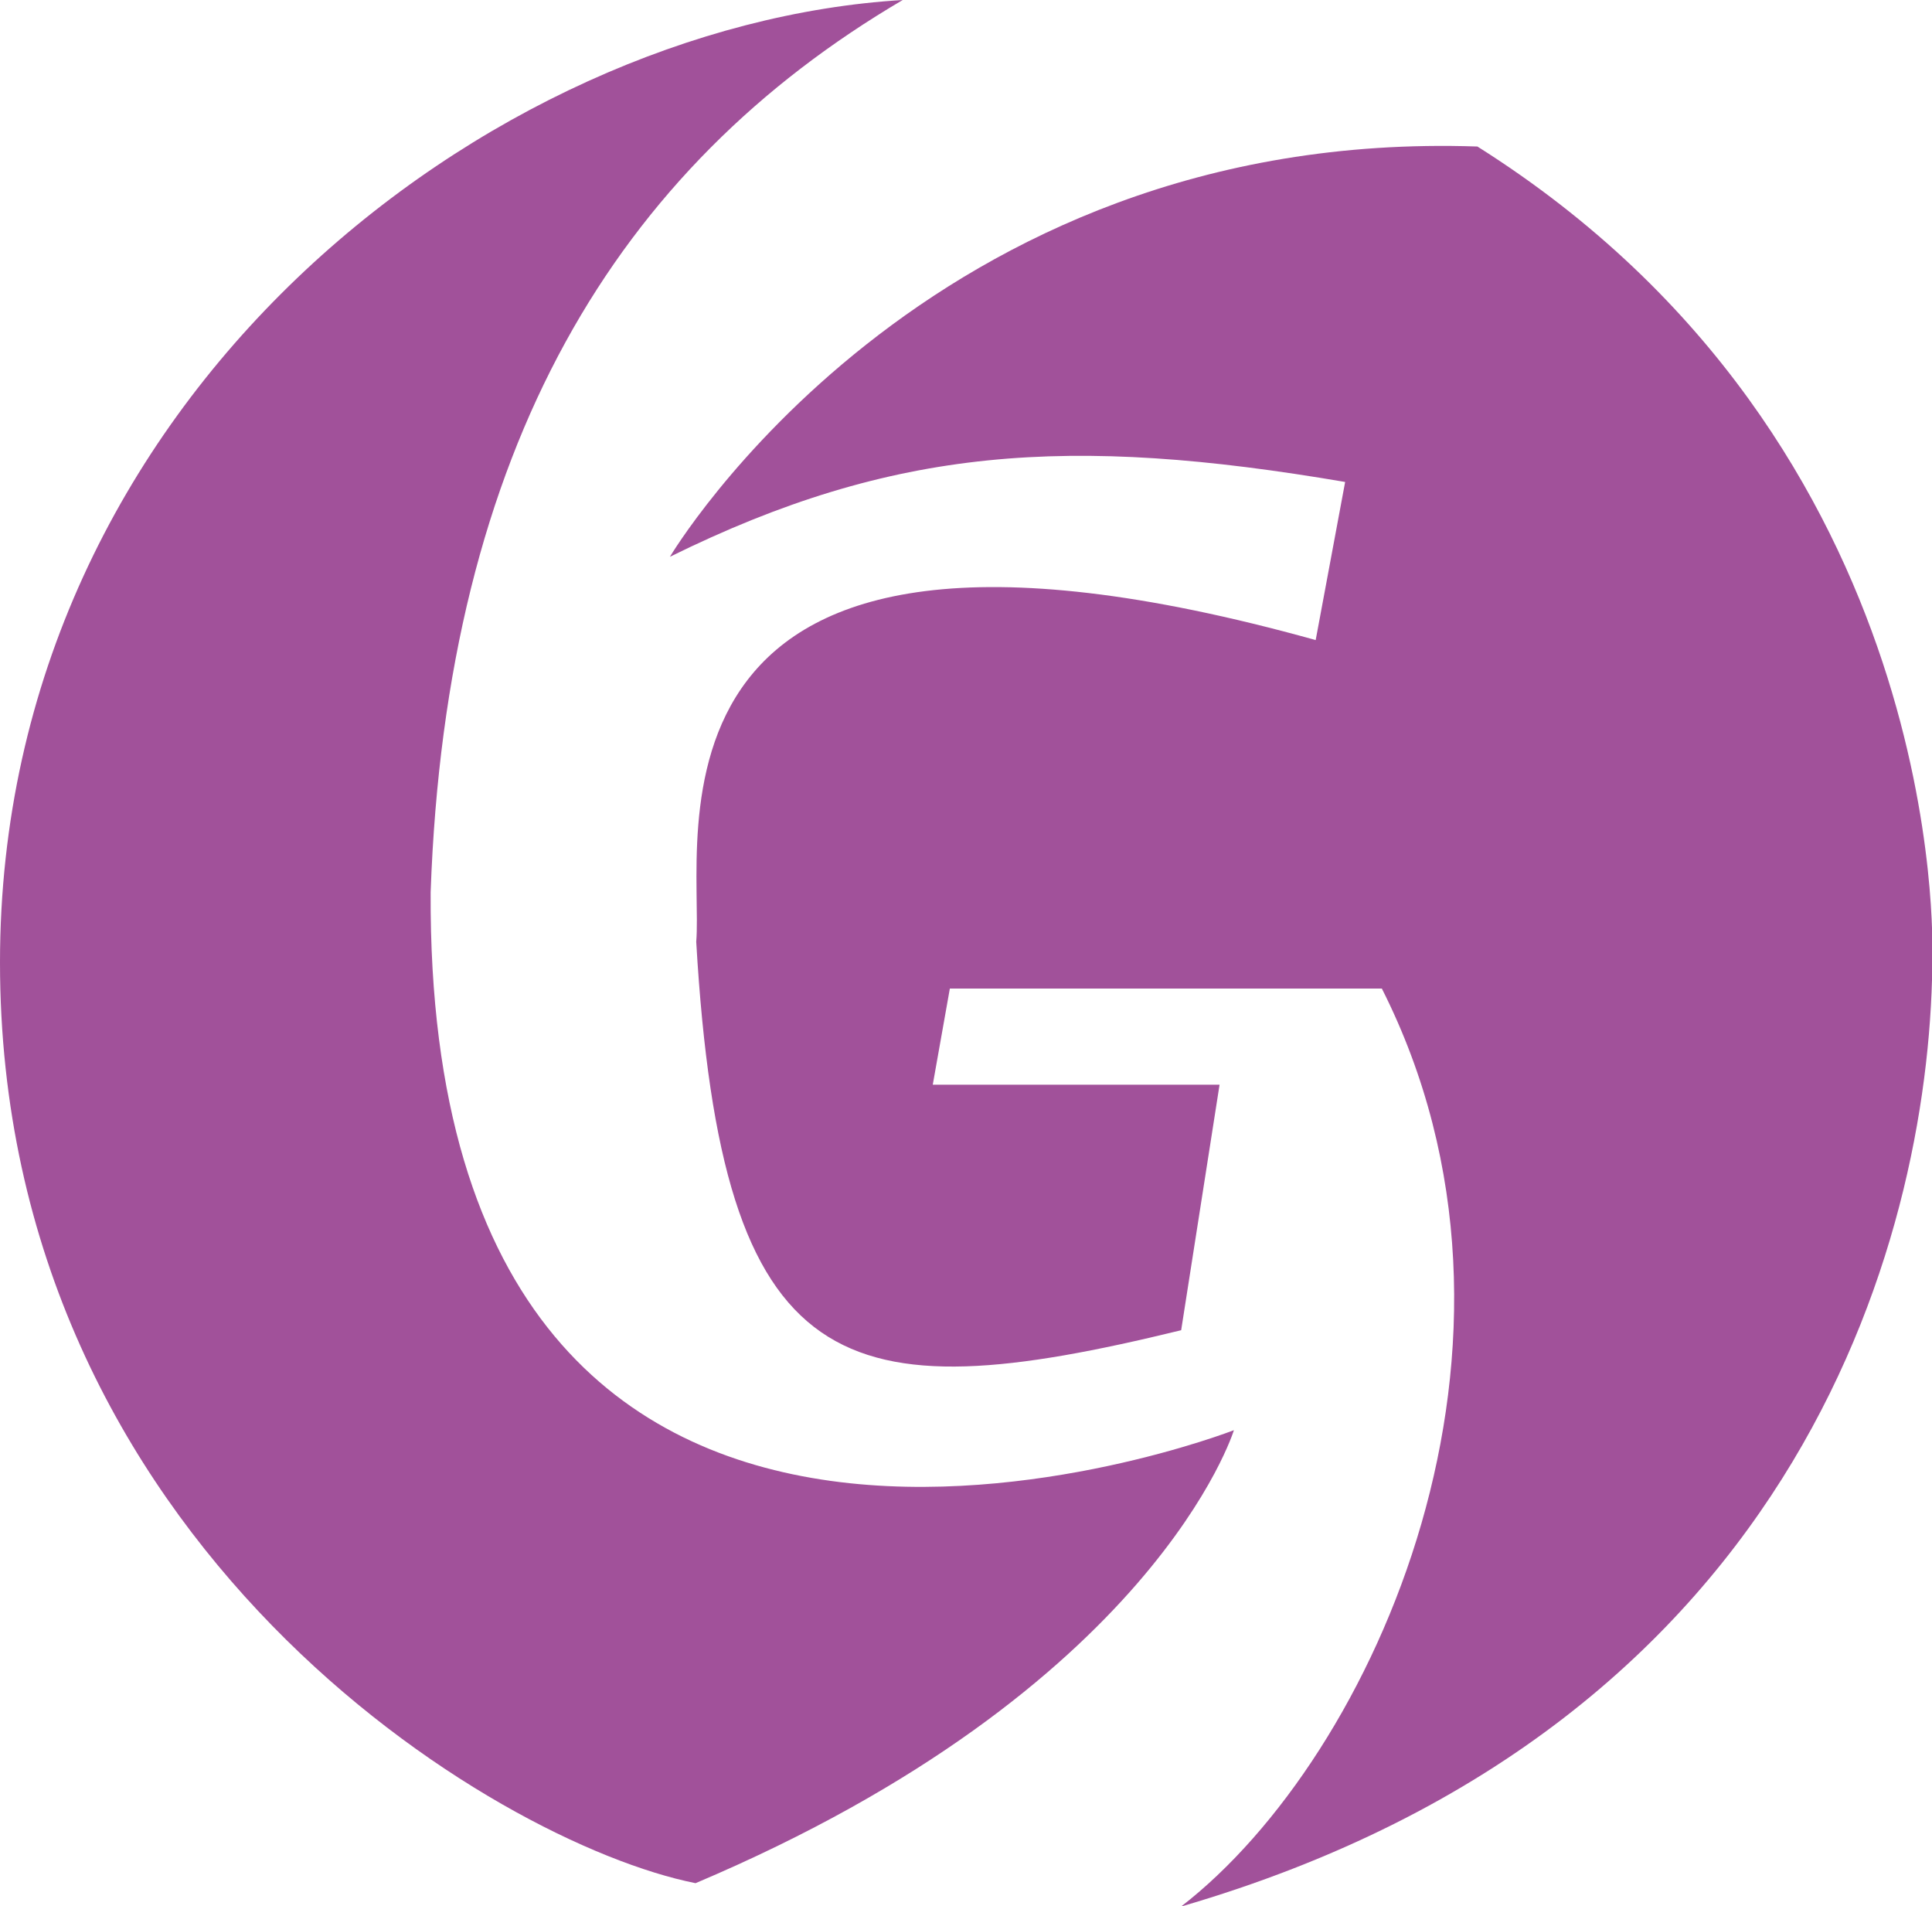
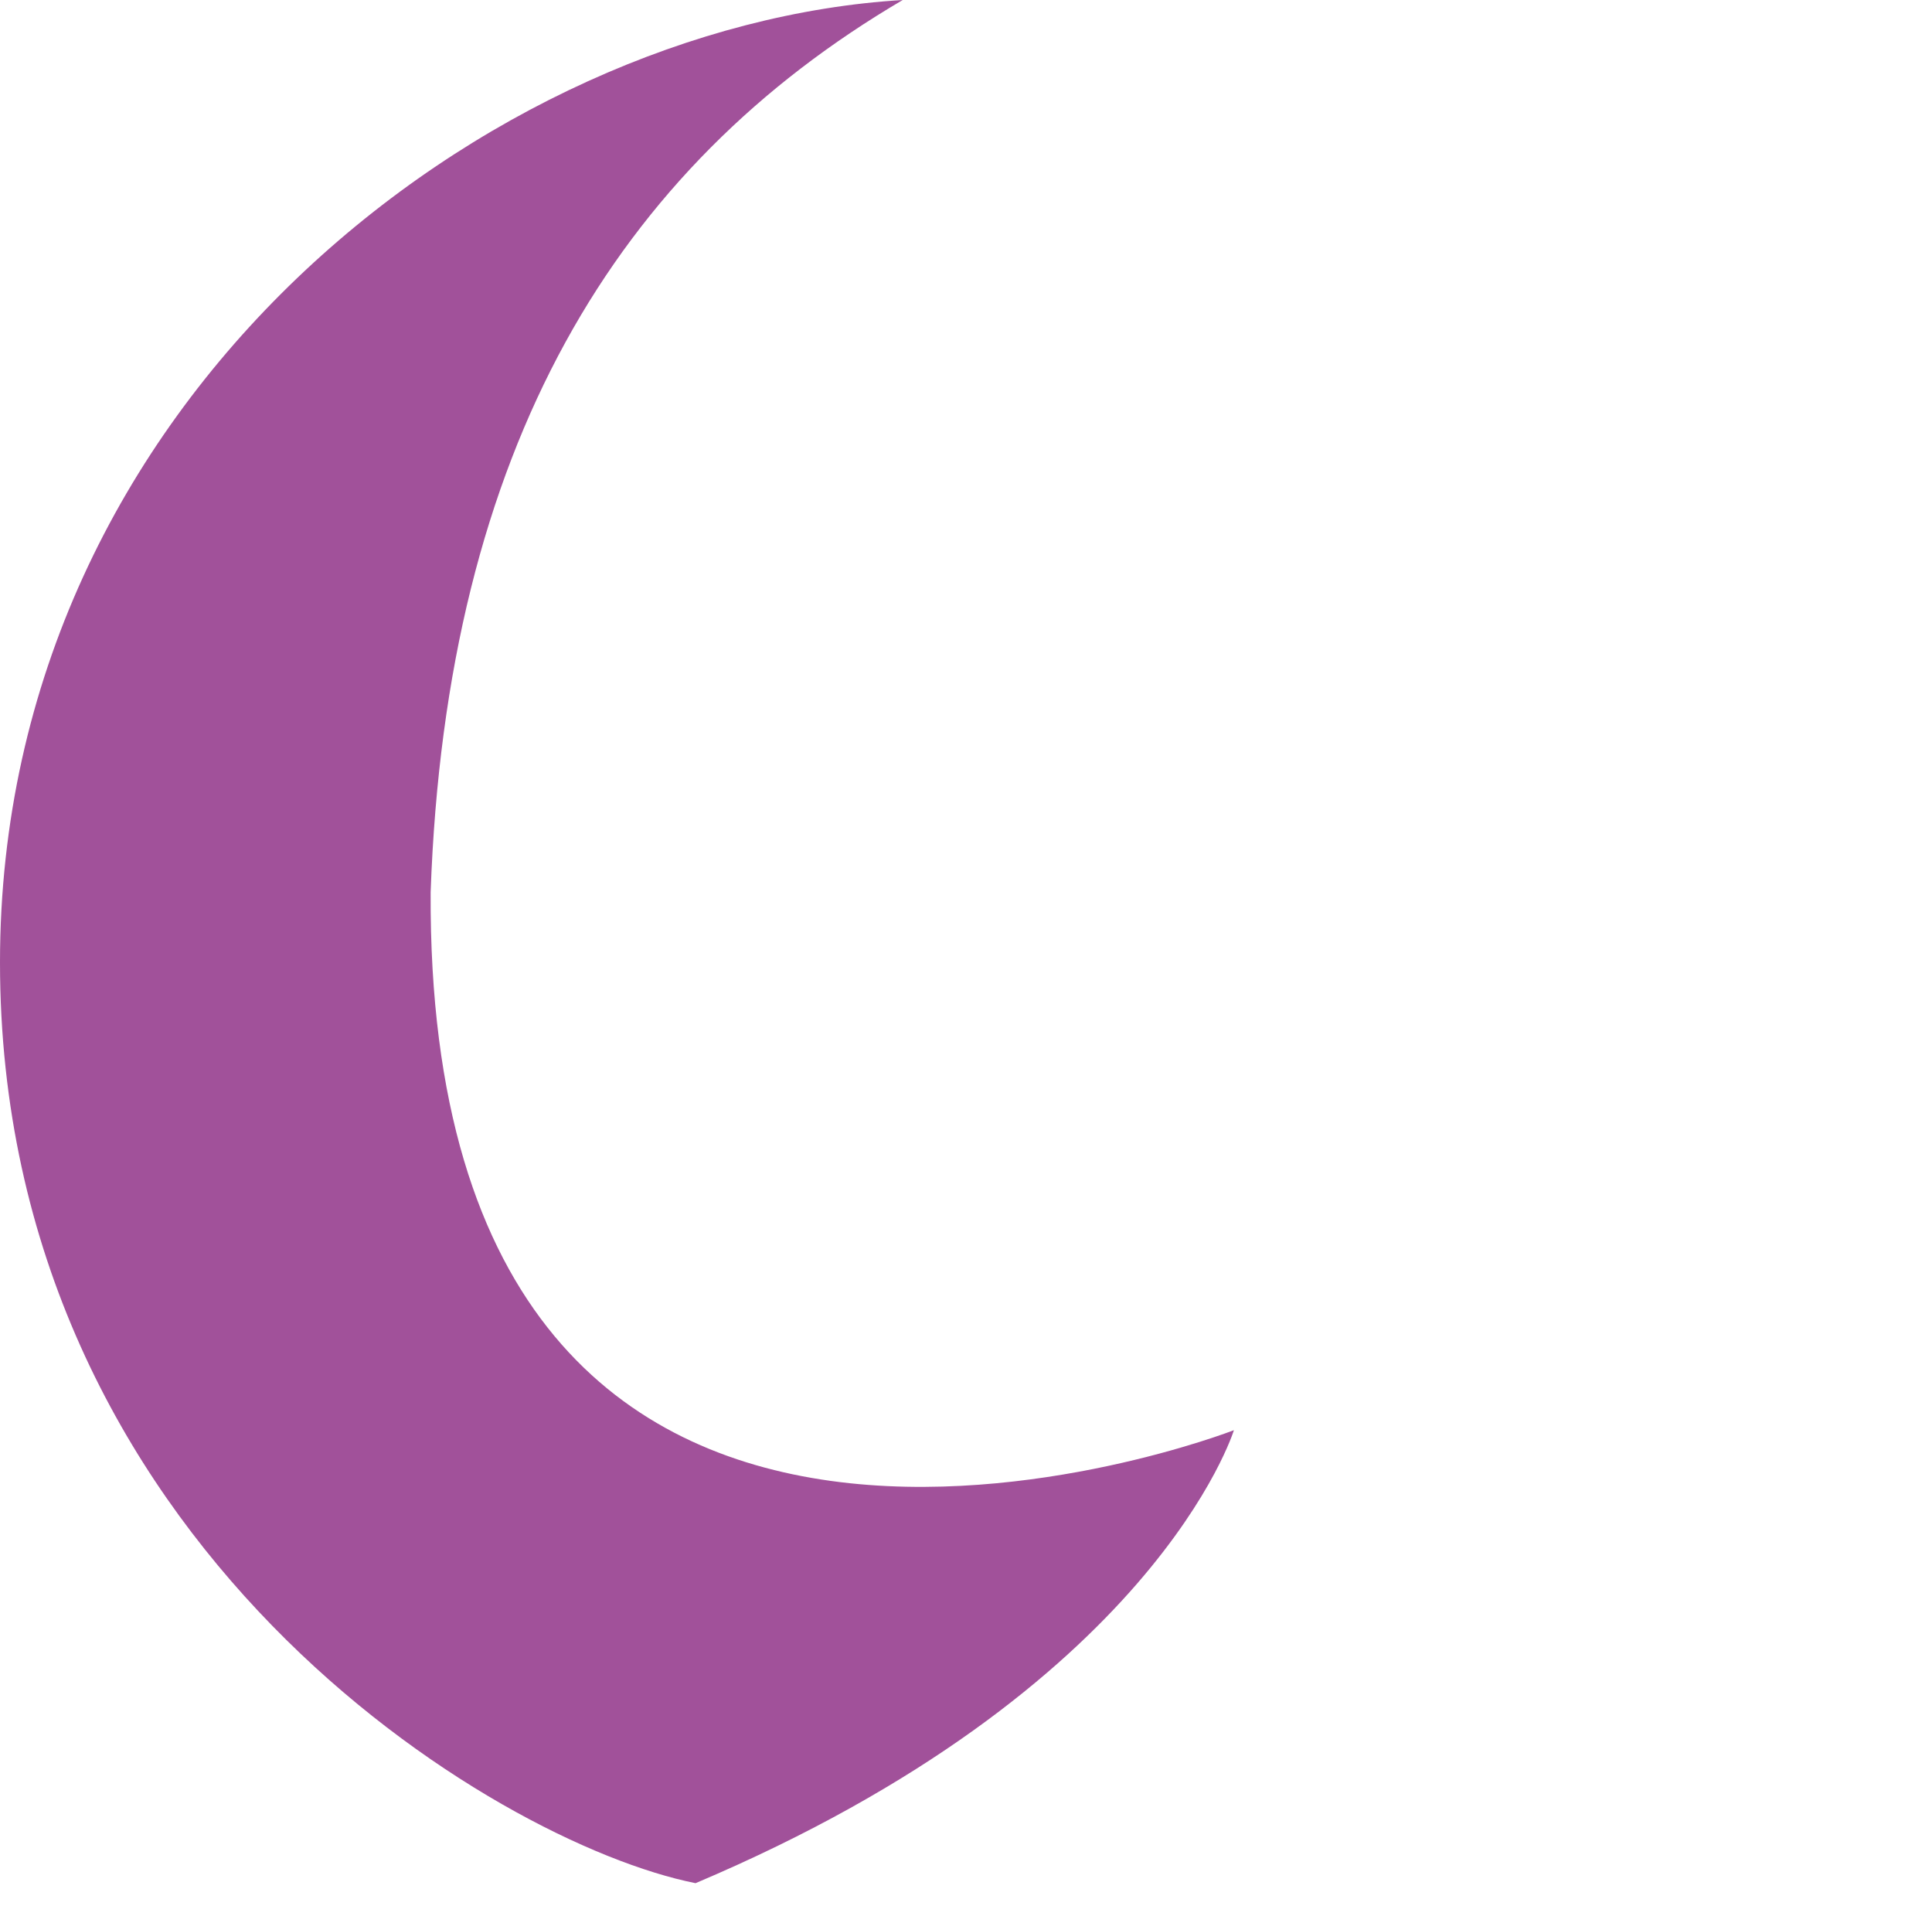
<svg xmlns="http://www.w3.org/2000/svg" viewBox="0 0 196.77 194.13">
  <defs>
    <style>.cls-1{fill:#a1519a;}</style>
  </defs>
  <title>Ativo 1</title>
  <g id="Camada_2" data-name="Camada 2">
    <g id="Camada_1-2" data-name="Camada 1">
      <path class="cls-1" d="M43.86,90.86c1.6-45.32,19-73.78,48.08-90.86C50,2.52,0,40.38,0,98c0,59.18,50.29,89.67,70.84,93.77,46.78-19.8,54.83-46.13,54.83-46.13S43.42,177.67,43.86,90.86Z" />
-       <path class="cls-1" d="M150.47,14.92C94.12,13,68.23,56.7,68.23,56.7,91,45.47,108.91,44.29,137,49.08l-3,16.1c-71.1-19.8-62.26,20.5-63.09,30.73,2.61,44.77,14.79,48,49.39,39.55l3.91-25H95l1.74-9.79h44c18.19,36-.65,78.18-20.45,93.48,64-18.64,76.54-69.77,76.52-97.06C196.75,97.07,198.77,45.38,150.47,14.92Z" />
    </g>
  </g>
</svg>